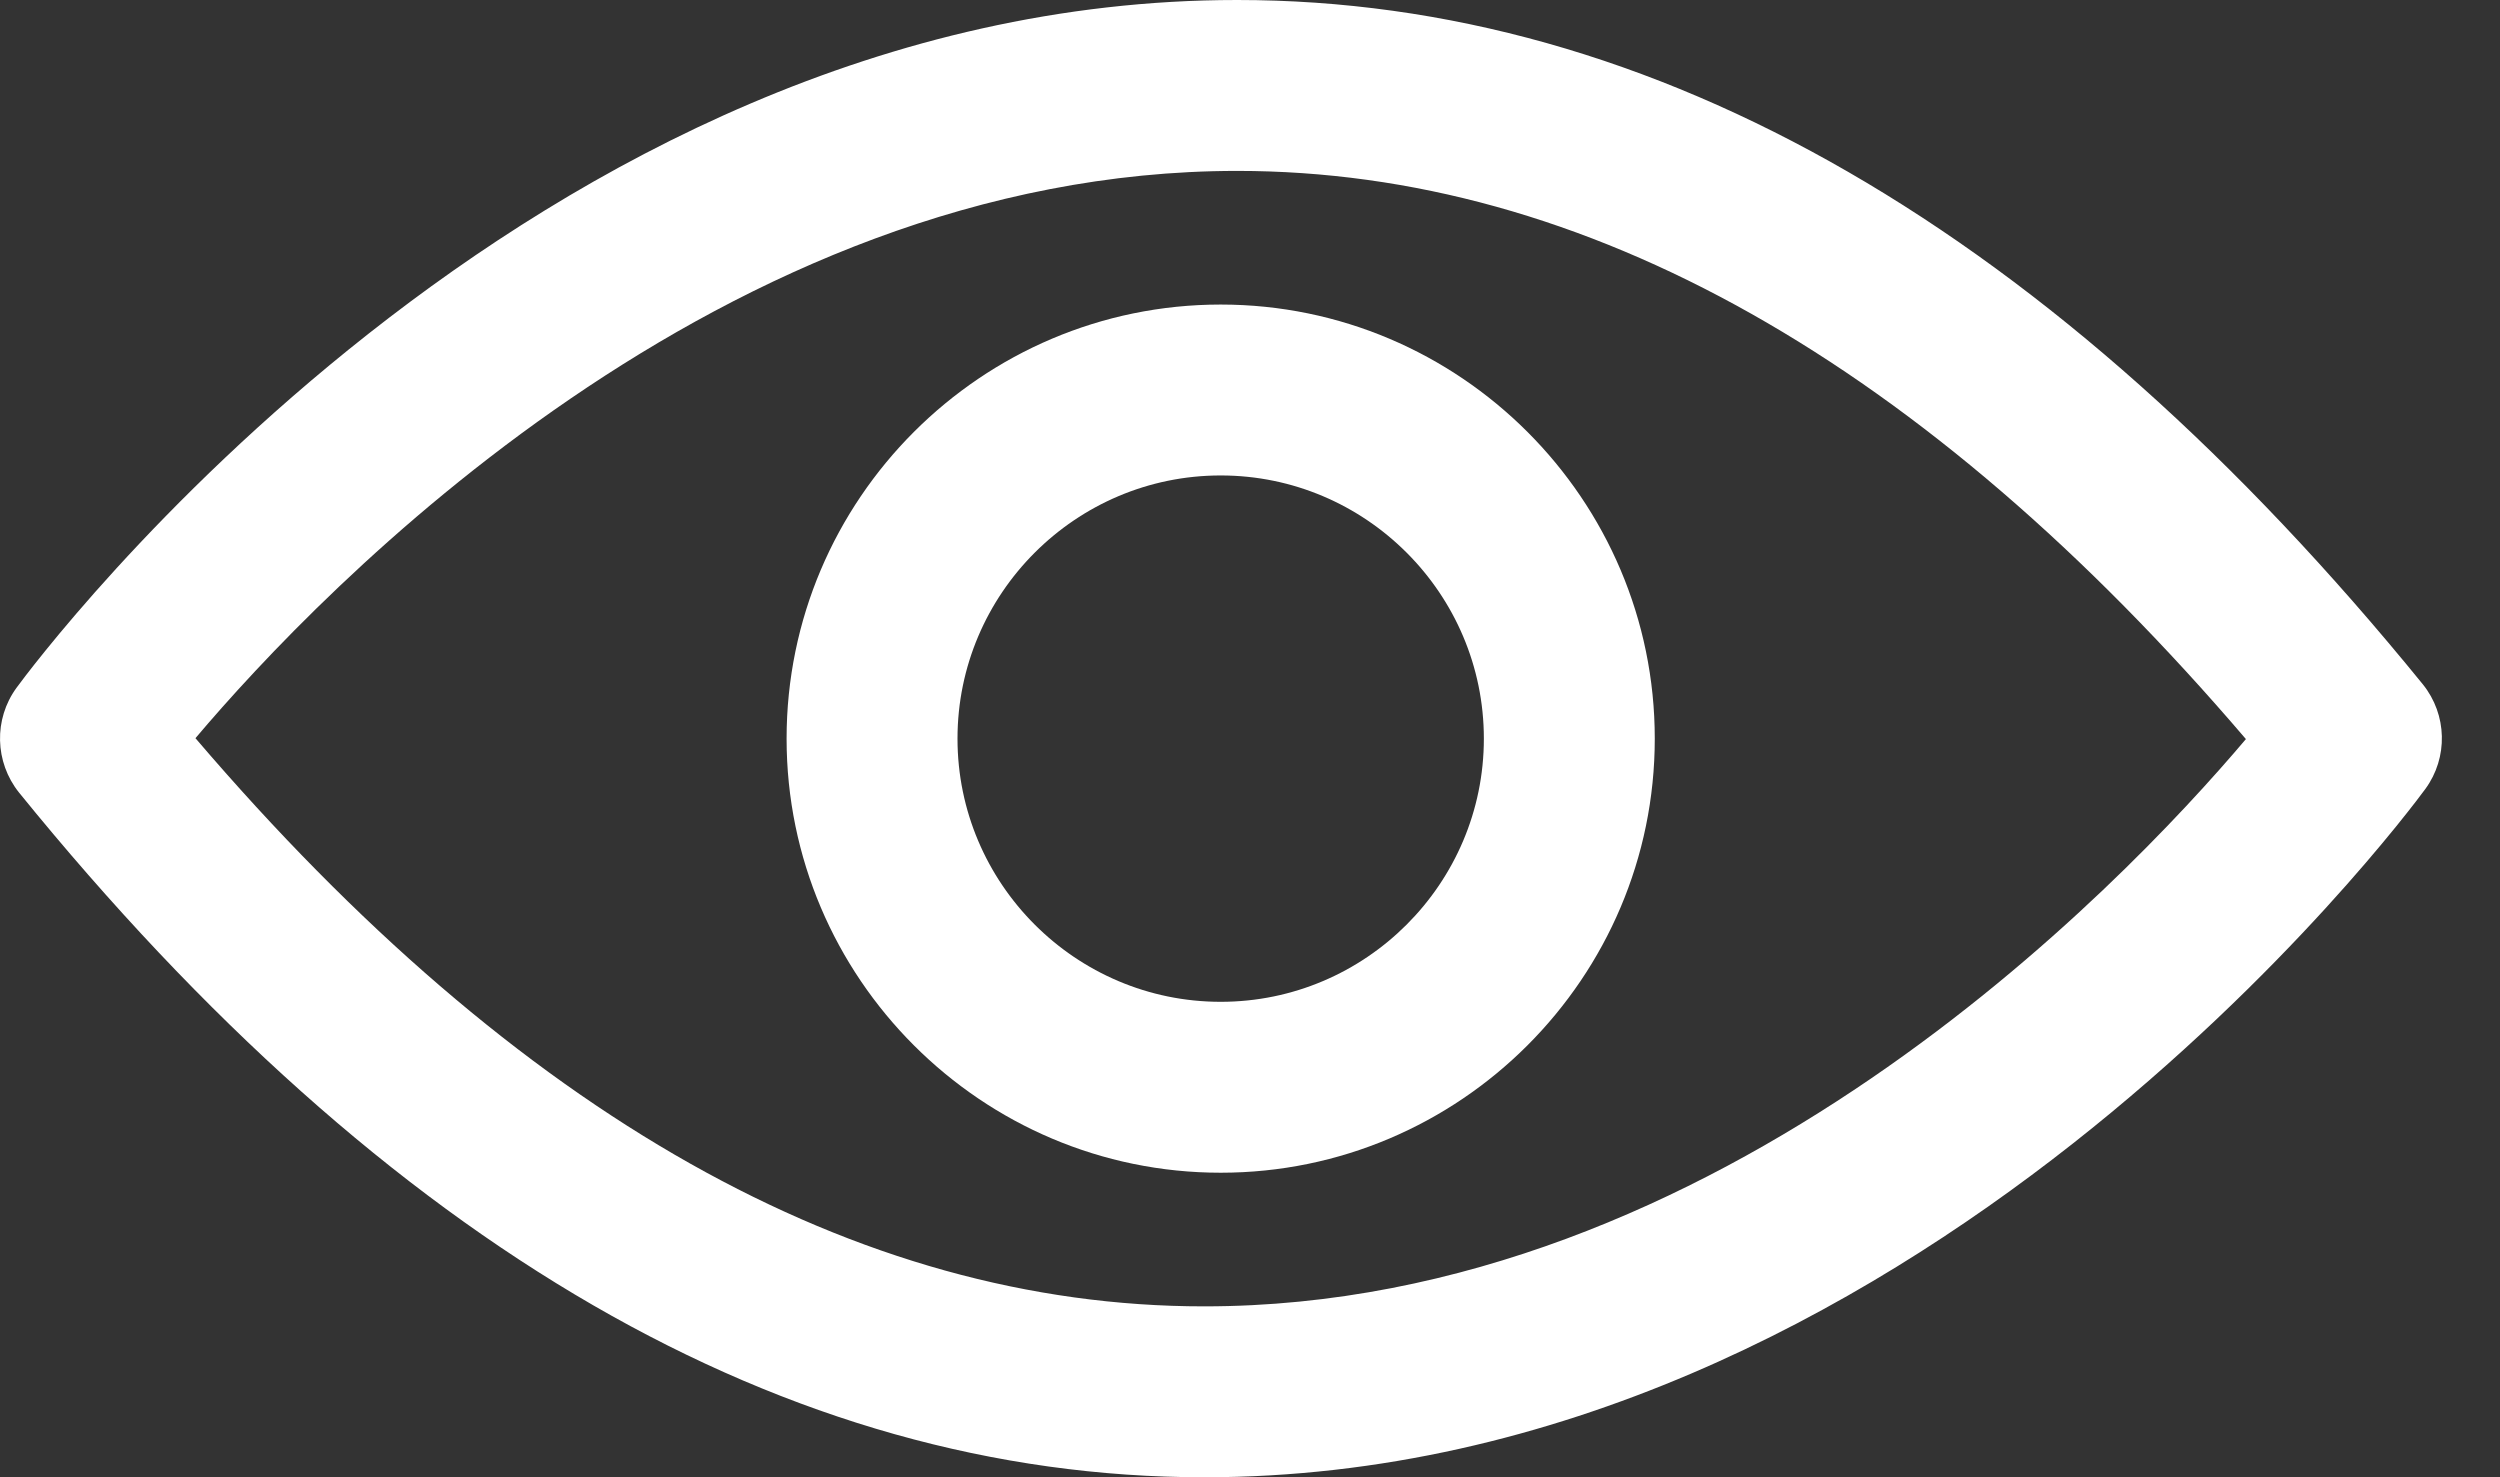
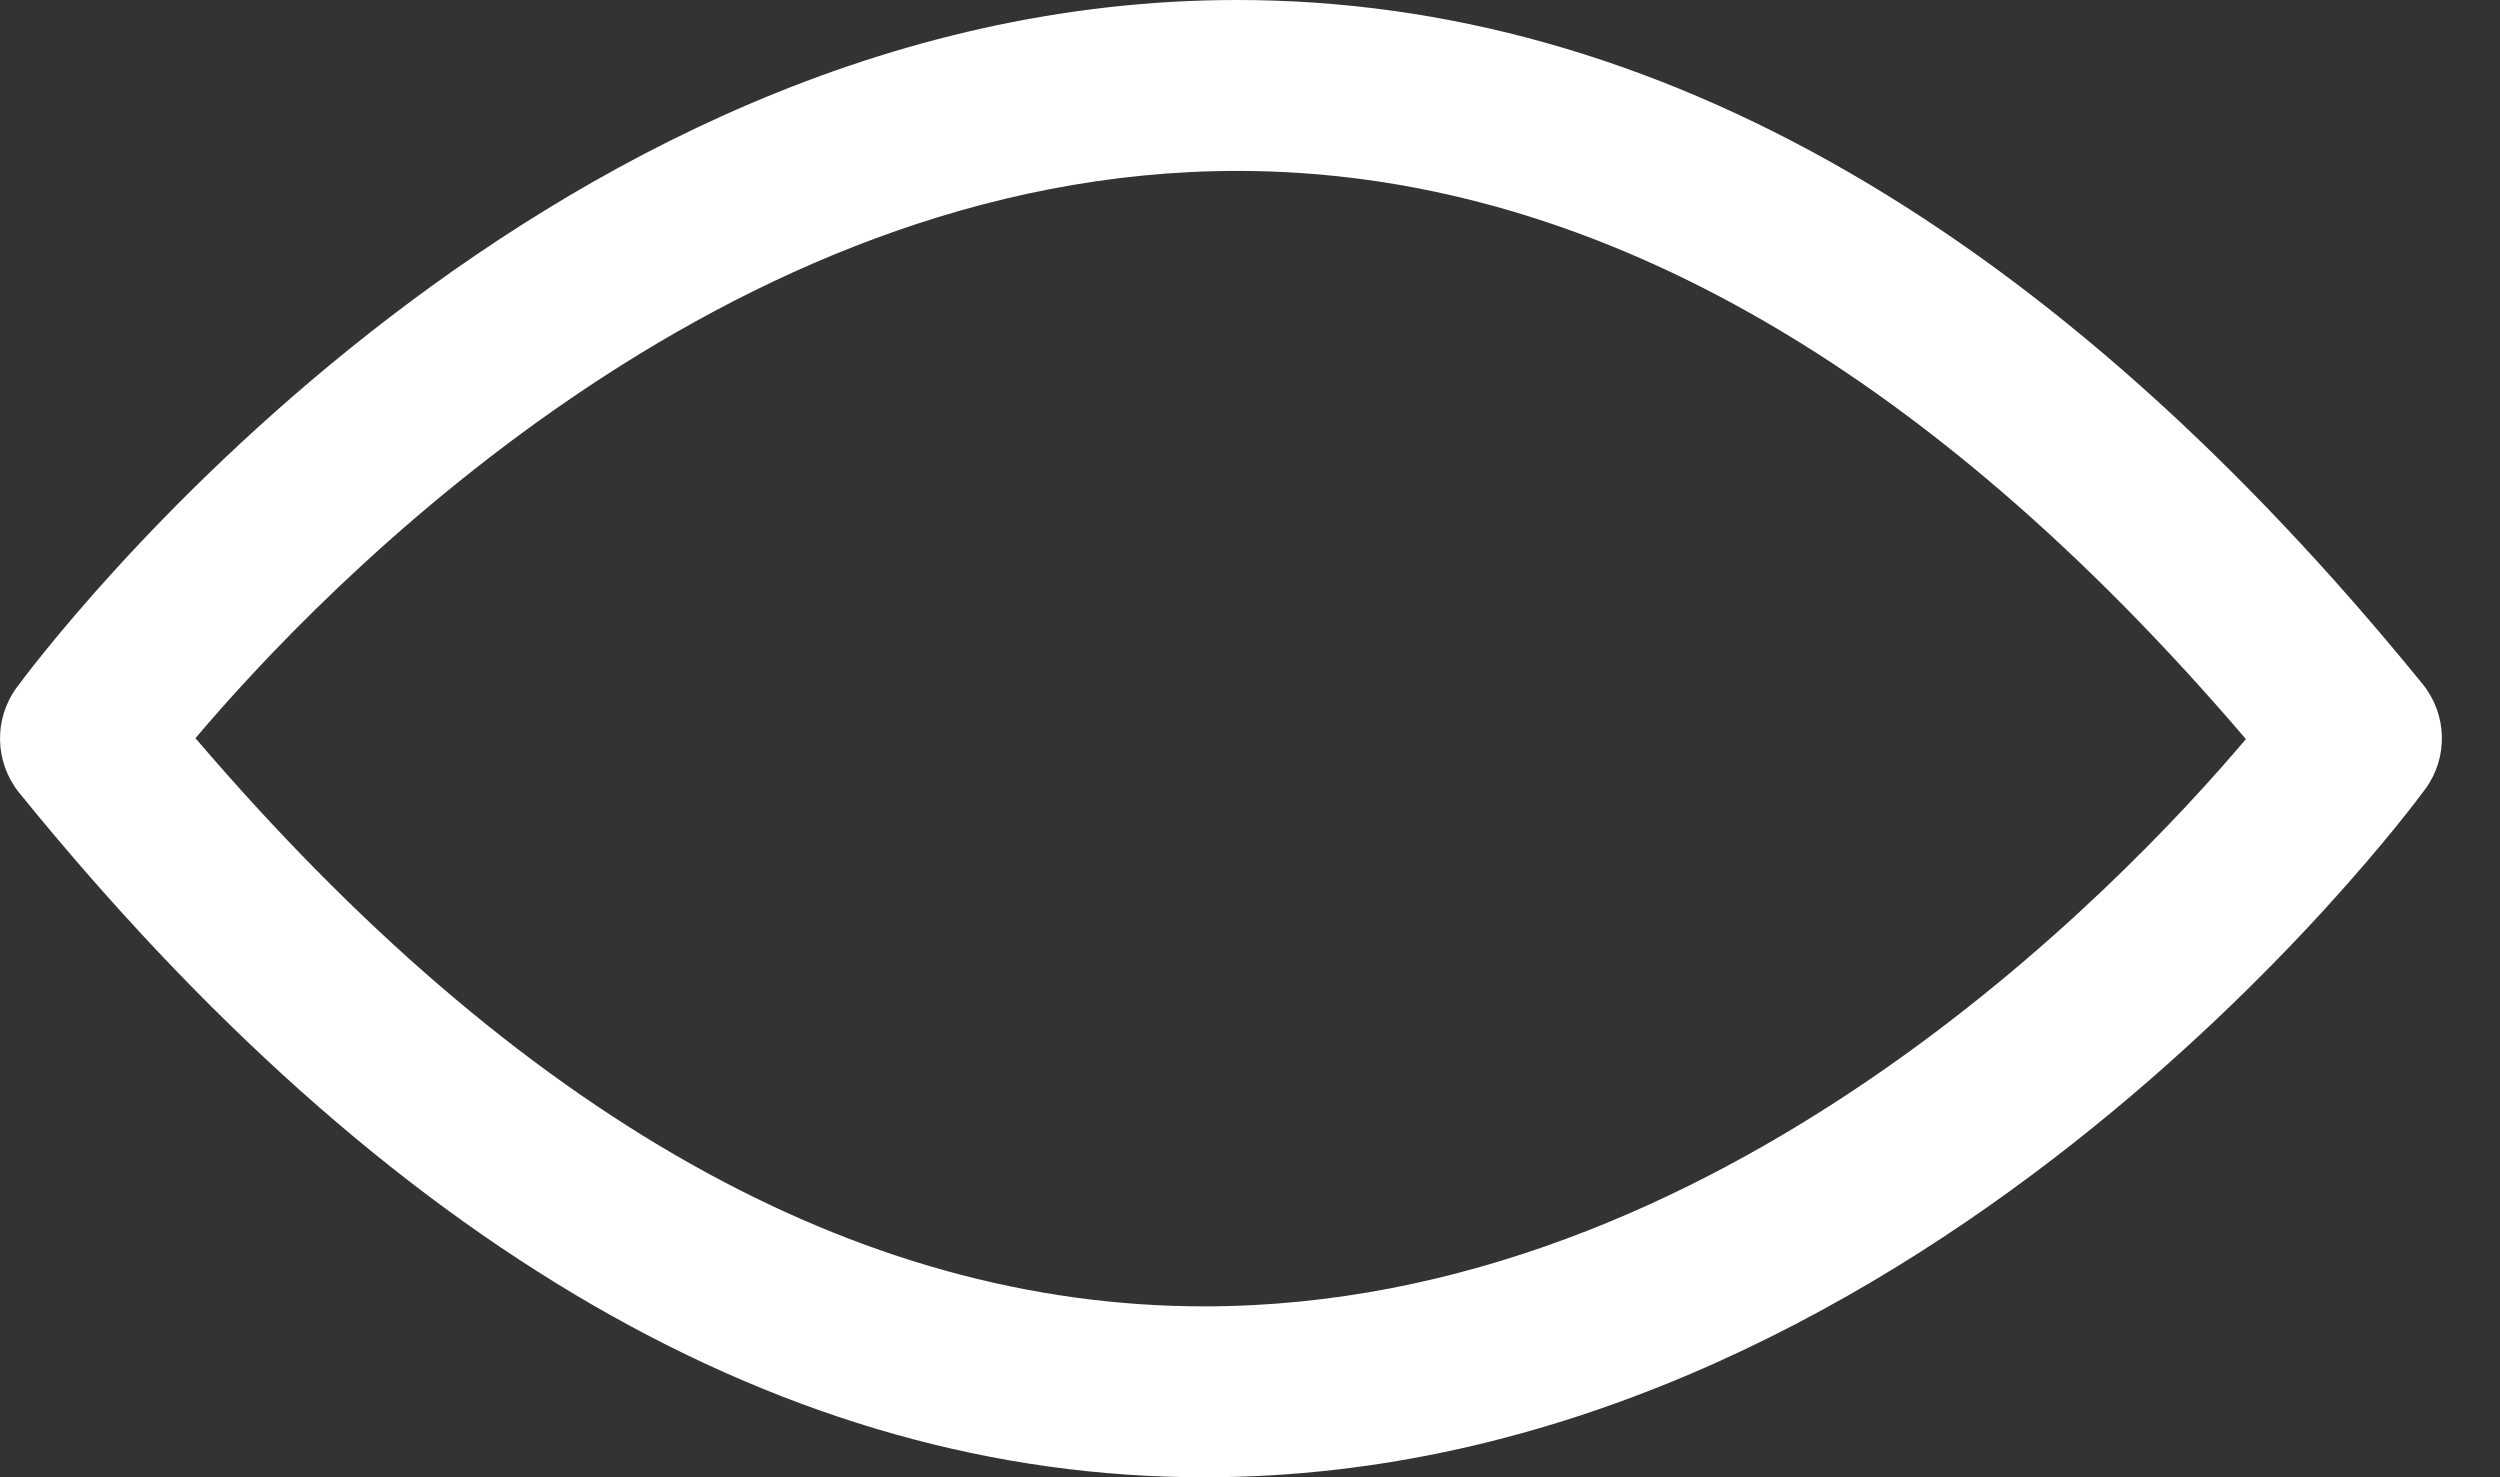
<svg xmlns="http://www.w3.org/2000/svg" width="22" height="13" viewBox="0 0 22 13" fill="none">
  <rect x="0" y="0" width="22" height="13" fill="#333333" stroke="none" />
  <path d="M21.343 6.943C21.545 6.667 21.536 6.289 21.321 6.022C18.071 2.026 14.562 0 10.887 0C4.654 0 0.325 5.807 0.145 6.053C-0.056 6.329 -0.047 6.706 0.167 6.974C3.413 10.974 6.922 13 10.597 13C16.83 13 21.159 7.193 21.343 6.943ZM10.597 11.496C7.536 11.496 4.553 9.811 1.72 6.496C2.83 5.184 6.356 1.504 10.887 1.504C13.948 1.504 16.931 3.189 19.764 6.504C18.654 7.816 15.128 11.496 10.597 11.496Z" fill="white" />
-   <path d="M10.742 2.68C8.637 2.68 6.922 4.395 6.922 6.5C6.922 8.605 8.637 10.32 10.742 10.32C12.847 10.32 14.562 8.605 14.562 6.5C14.562 4.395 12.847 2.68 10.742 2.68ZM10.742 8.816C9.466 8.816 8.426 7.776 8.426 6.5C8.426 5.224 9.466 4.184 10.742 4.184C12.018 4.184 13.058 5.224 13.058 6.5C13.058 7.776 12.018 8.816 10.742 8.816Z" fill="white" />
</svg>